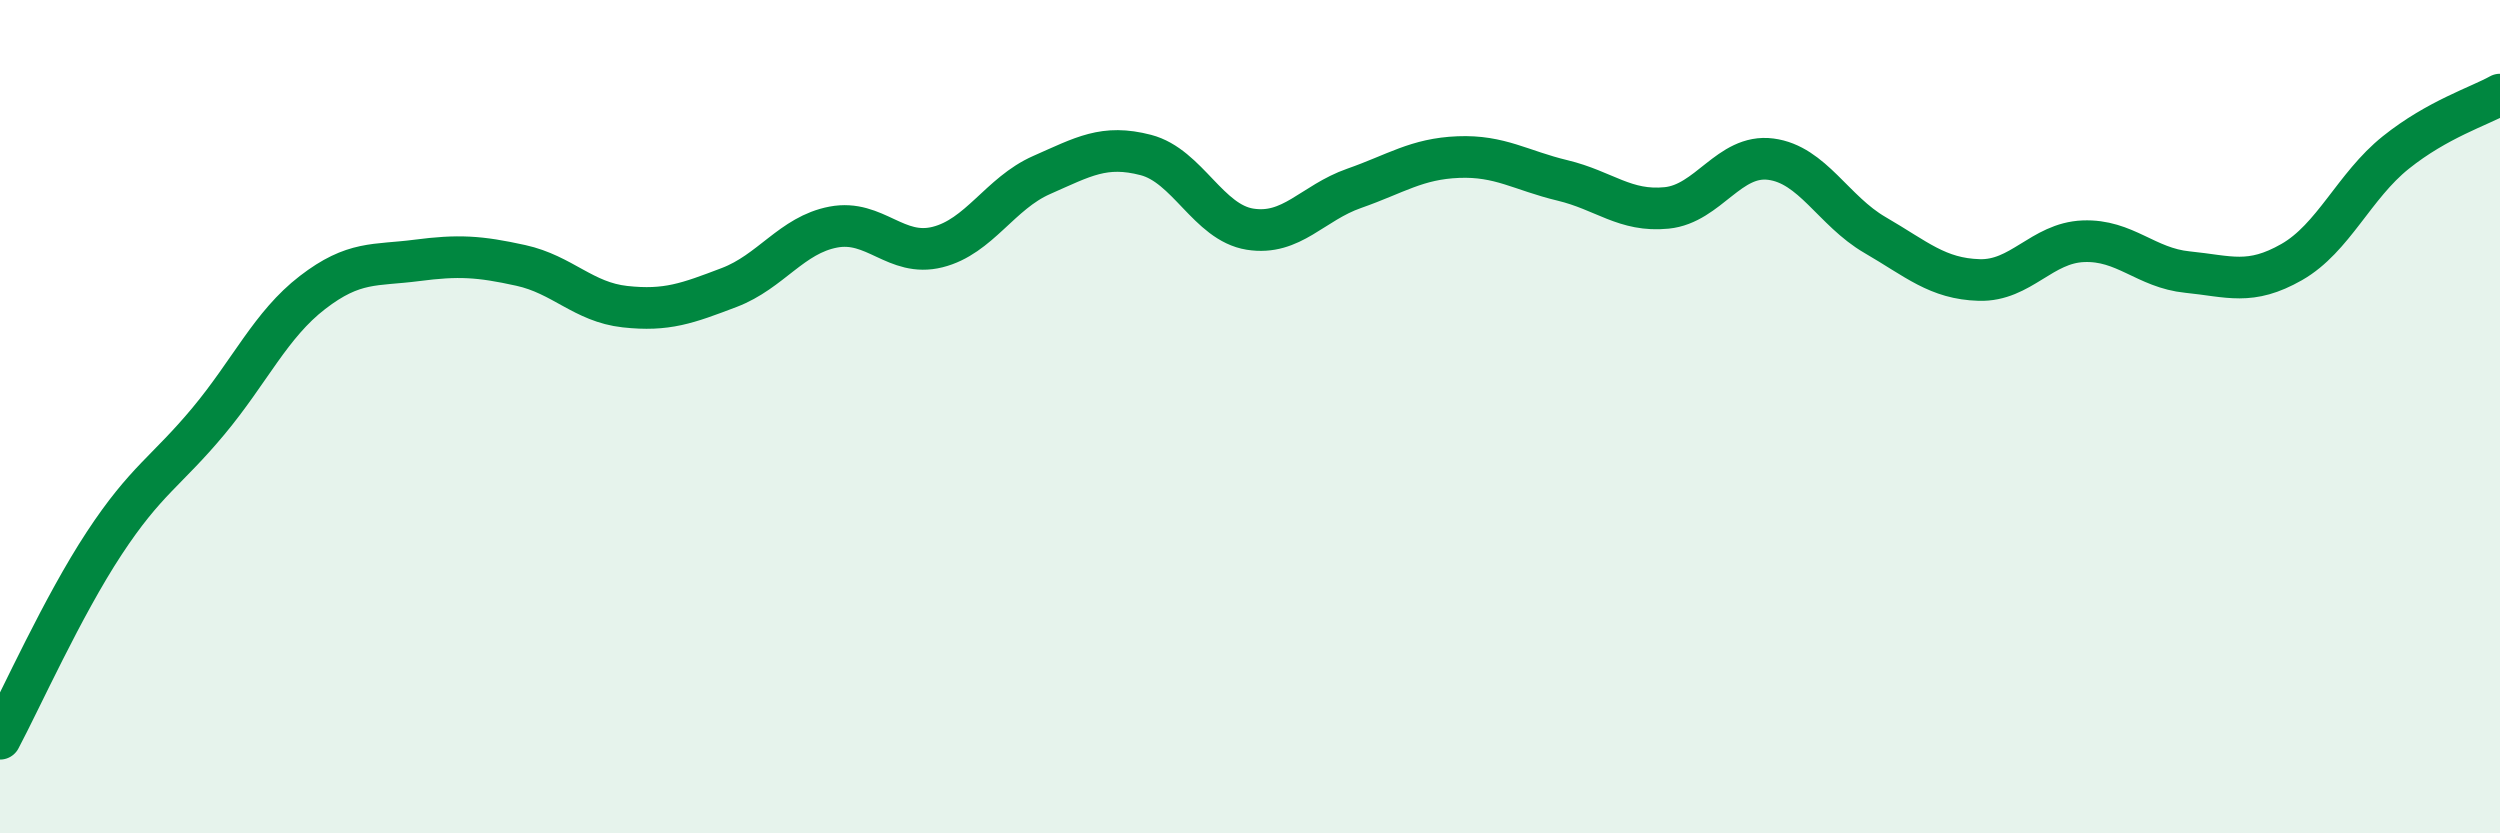
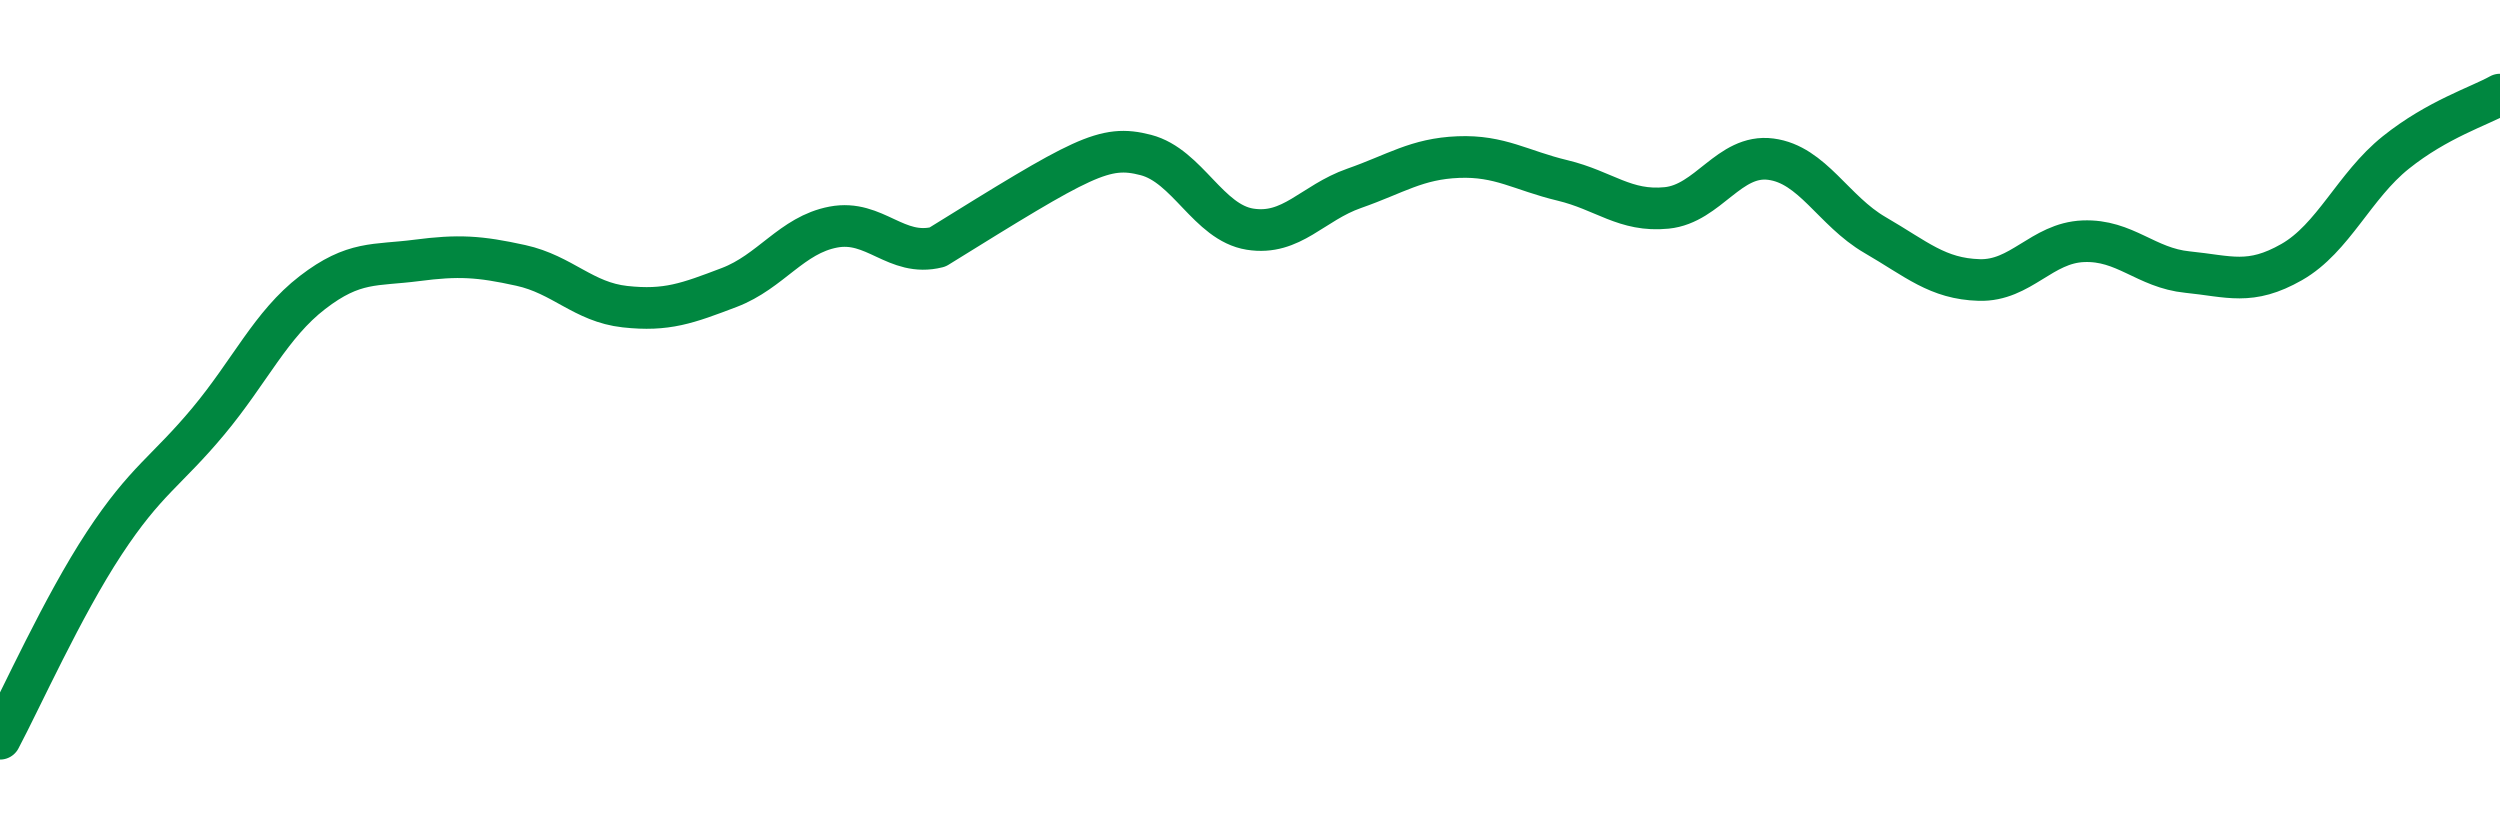
<svg xmlns="http://www.w3.org/2000/svg" width="60" height="20" viewBox="0 0 60 20">
-   <path d="M 0,17.73 C 0.5,16.79 1.5,14.56 2.5,13.04 C 3.5,11.52 4,11.31 5,10.11 C 6,8.91 6.5,7.79 7.5,7.02 C 8.5,6.25 9,6.38 10,6.25 C 11,6.12 11.5,6.15 12.5,6.37 C 13.5,6.59 14,7.25 15,7.36 C 16,7.47 16.5,7.28 17.5,6.9 C 18.5,6.52 19,5.64 20,5.45 C 21,5.26 21.5,6.18 22.5,5.93 C 23.5,5.68 24,4.64 25,4.2 C 26,3.76 26.5,3.46 27.5,3.72 C 28.5,3.98 29,5.34 30,5.5 C 31,5.66 31.5,4.87 32.5,4.52 C 33.5,4.17 34,3.81 35,3.77 C 36,3.73 36.5,4.09 37.5,4.33 C 38.5,4.57 39,5.09 40,4.99 C 41,4.89 41.5,3.69 42.5,3.82 C 43.5,3.95 44,5.06 45,5.64 C 46,6.22 46.5,6.69 47.5,6.72 C 48.5,6.75 49,5.83 50,5.79 C 51,5.75 51.5,6.43 52.5,6.53 C 53.5,6.63 54,6.86 55,6.29 C 56,5.72 56.5,4.46 57.5,3.66 C 58.5,2.86 59.5,2.55 60,2.27L60 20L0 20Z" fill="#008740" opacity="0.1" stroke-linecap="round" stroke-linejoin="round" />
-   <path d="M 0,17.73 C 0.5,16.79 1.5,14.56 2.5,13.04 C 3.5,11.52 4,11.31 5,10.11 C 6,8.91 6.5,7.79 7.5,7.02 C 8.5,6.25 9,6.38 10,6.25 C 11,6.12 11.5,6.15 12.5,6.37 C 13.5,6.59 14,7.25 15,7.36 C 16,7.47 16.5,7.28 17.5,6.9 C 18.5,6.52 19,5.64 20,5.45 C 21,5.26 21.5,6.18 22.5,5.93 C 23.5,5.68 24,4.64 25,4.2 C 26,3.76 26.5,3.46 27.5,3.72 C 28.5,3.98 29,5.34 30,5.5 C 31,5.66 31.5,4.87 32.5,4.52 C 33.5,4.17 34,3.81 35,3.77 C 36,3.73 36.5,4.09 37.5,4.33 C 38.5,4.57 39,5.09 40,4.99 C 41,4.89 41.5,3.69 42.5,3.82 C 43.5,3.95 44,5.06 45,5.64 C 46,6.22 46.5,6.69 47.5,6.72 C 48.5,6.75 49,5.83 50,5.79 C 51,5.75 51.5,6.43 52.5,6.53 C 53.5,6.63 54,6.86 55,6.29 C 56,5.72 56.5,4.46 57.5,3.66 C 58.5,2.86 59.5,2.55 60,2.27" stroke="#008740" stroke-width="1" fill="none" stroke-linecap="round" stroke-linejoin="round" />
+   <path d="M 0,17.73 C 0.5,16.79 1.5,14.56 2.5,13.04 C 3.5,11.52 4,11.31 5,10.11 C 6,8.91 6.5,7.79 7.5,7.02 C 8.5,6.25 9,6.38 10,6.25 C 11,6.12 11.5,6.15 12.5,6.37 C 13.5,6.59 14,7.25 15,7.36 C 16,7.47 16.5,7.28 17.5,6.9 C 18.5,6.52 19,5.64 20,5.45 C 21,5.26 21.5,6.18 22.5,5.93 C 26,3.76 26.5,3.46 27.5,3.72 C 28.5,3.98 29,5.34 30,5.5 C 31,5.66 31.5,4.87 32.5,4.52 C 33.5,4.17 34,3.81 35,3.77 C 36,3.73 36.5,4.09 37.5,4.33 C 38.5,4.57 39,5.09 40,4.99 C 41,4.89 41.5,3.69 42.5,3.82 C 43.5,3.95 44,5.06 45,5.64 C 46,6.22 46.5,6.69 47.5,6.72 C 48.5,6.75 49,5.83 50,5.79 C 51,5.75 51.5,6.43 52.5,6.53 C 53.5,6.63 54,6.86 55,6.29 C 56,5.72 56.5,4.46 57.5,3.66 C 58.5,2.86 59.5,2.55 60,2.27" stroke="#008740" stroke-width="1" fill="none" stroke-linecap="round" stroke-linejoin="round" />
</svg>